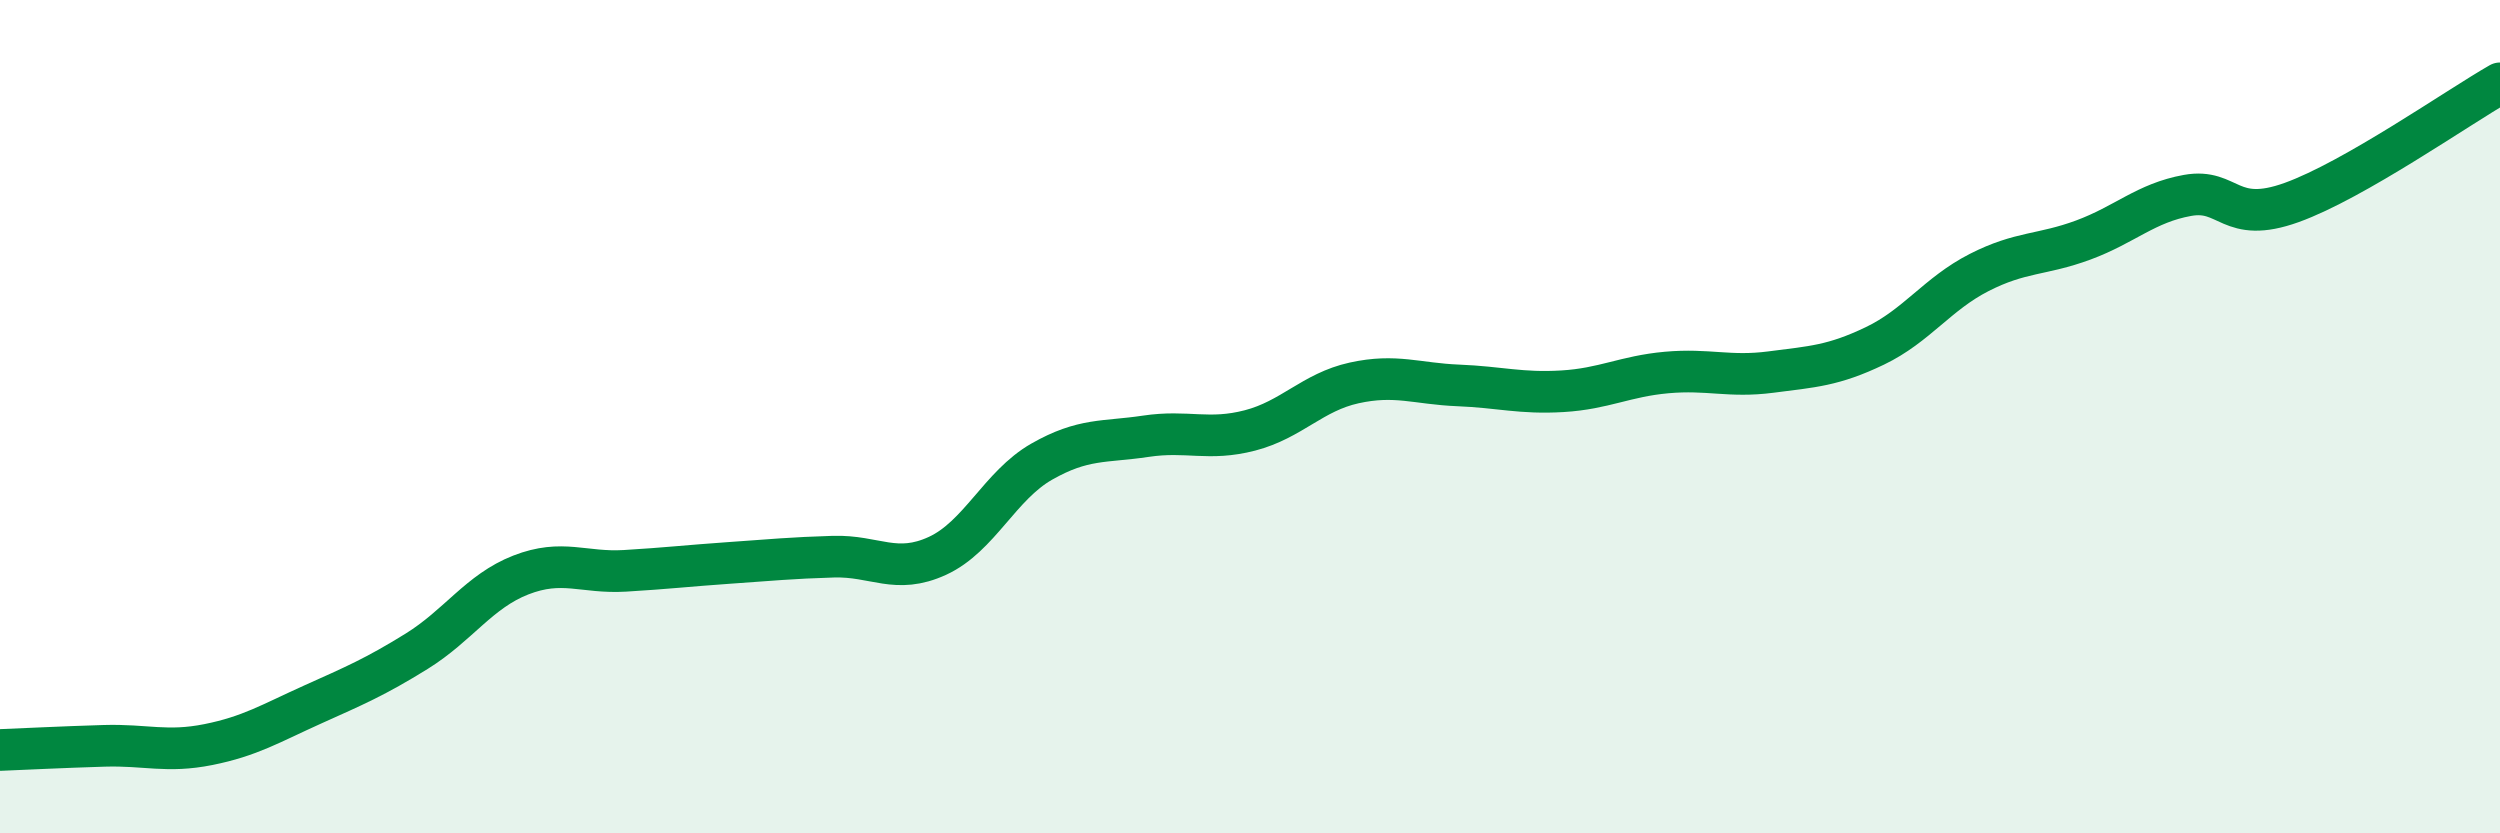
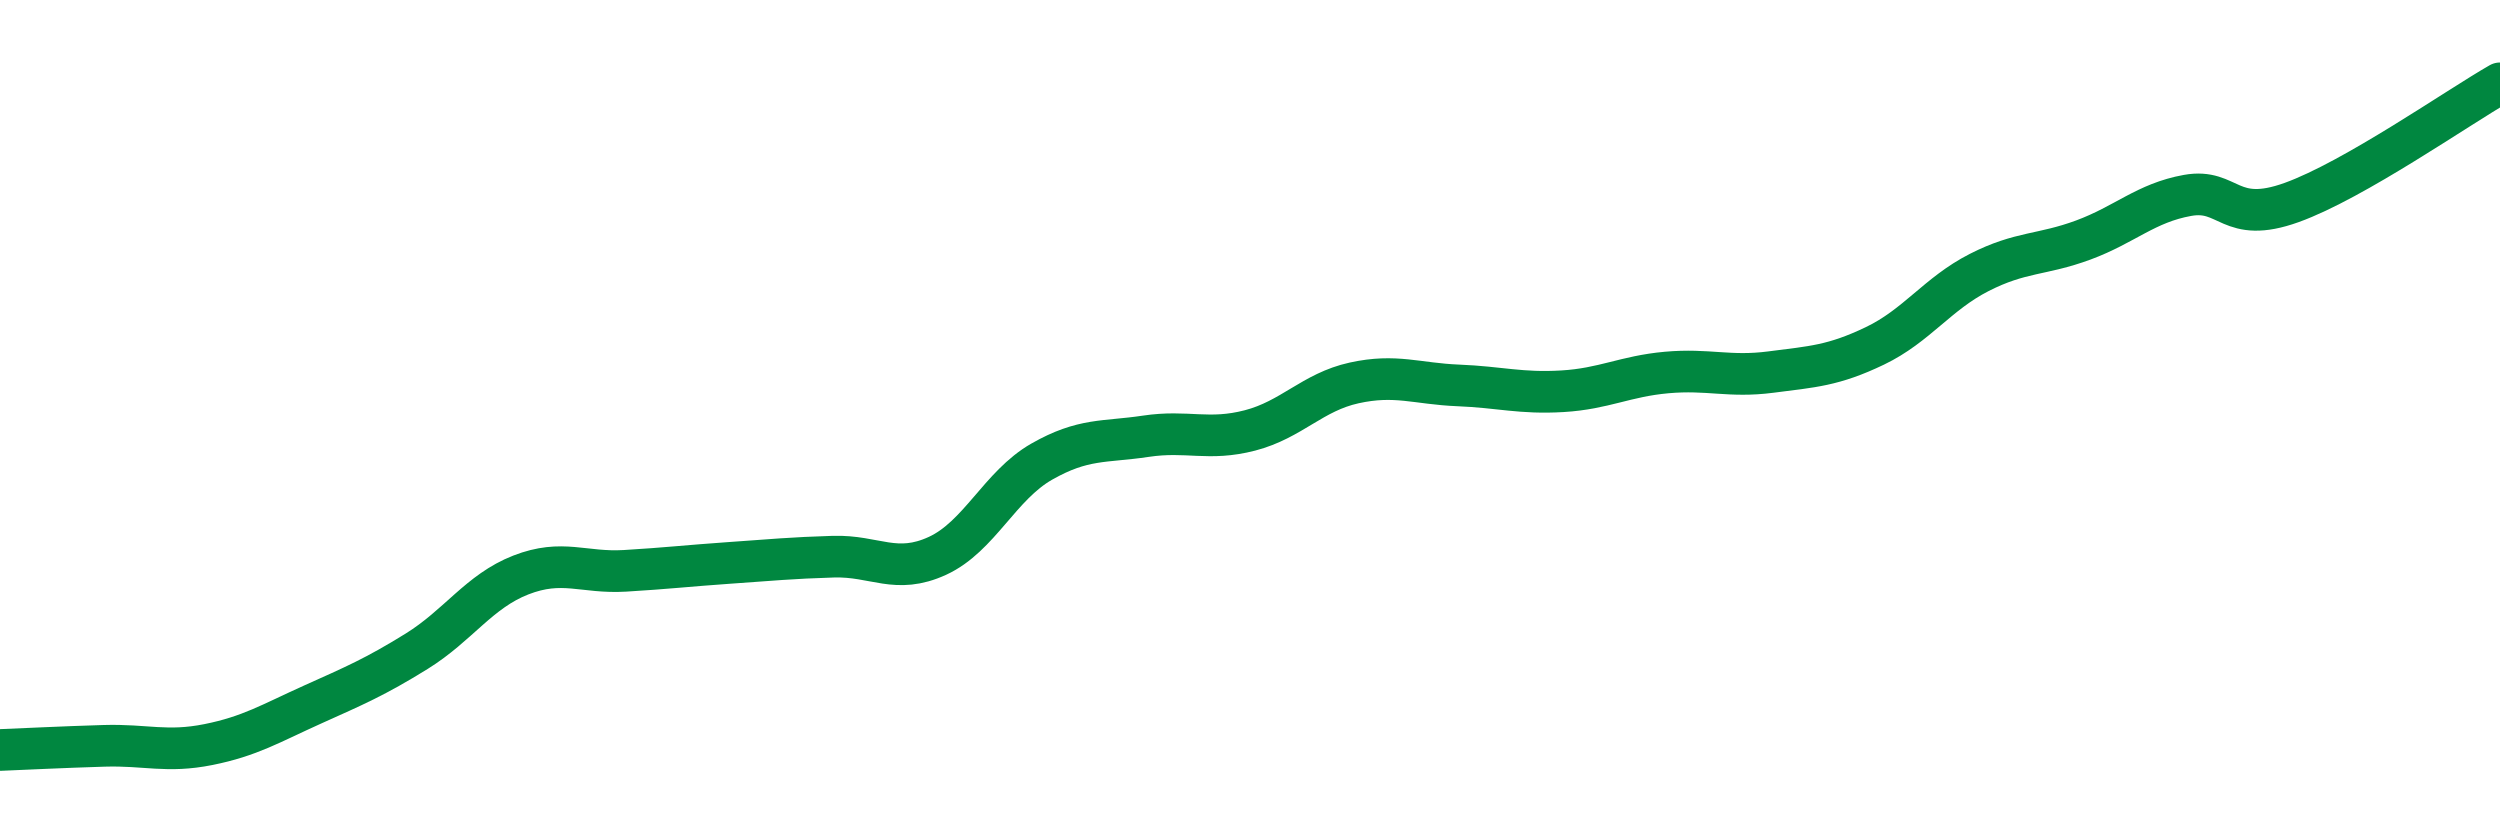
<svg xmlns="http://www.w3.org/2000/svg" width="60" height="20" viewBox="0 0 60 20">
-   <path d="M 0,18 C 0.5,17.98 1.5,17.93 2.5,17.9 C 3.5,17.87 4,18.07 5,17.87 C 6,17.67 6.5,17.36 7.5,16.91 C 8.5,16.46 9,16.25 10,15.63 C 11,15.01 11.5,14.19 12.5,13.8 C 13.5,13.41 14,13.76 15,13.7 C 16,13.64 16.5,13.58 17.5,13.51 C 18.5,13.44 19,13.39 20,13.36 C 21,13.33 21.5,13.8 22.5,13.34 C 23.5,12.88 24,11.65 25,11.08 C 26,10.51 26.5,10.62 27.5,10.47 C 28.5,10.32 29,10.59 30,10.33 C 31,10.07 31.5,9.41 32.5,9.19 C 33.5,8.97 34,9.21 35,9.25 C 36,9.29 36.5,9.45 37.5,9.39 C 38.5,9.33 39,9.03 40,8.94 C 41,8.85 41.5,9.06 42.5,8.93 C 43.5,8.8 44,8.78 45,8.3 C 46,7.82 46.5,7.05 47.5,6.54 C 48.5,6.03 49,6.13 50,5.76 C 51,5.39 51.5,4.87 52.5,4.69 C 53.5,4.51 53.5,5.4 55,4.86 C 56.5,4.32 59,2.57 60,2L60 20L0 20Z" fill="#008740" opacity="0.1" stroke-linecap="round" stroke-linejoin="round" />
  <path d="M 0,18 C 0.5,17.98 1.5,17.93 2.5,17.9 C 3.5,17.87 4,18.07 5,17.87 C 6,17.67 6.5,17.36 7.5,16.91 C 8.5,16.46 9,16.25 10,15.63 C 11,15.01 11.5,14.19 12.5,13.8 C 13.5,13.41 14,13.76 15,13.7 C 16,13.64 16.5,13.58 17.5,13.51 C 18.5,13.44 19,13.39 20,13.36 C 21,13.33 21.5,13.8 22.5,13.34 C 23.5,12.88 24,11.65 25,11.08 C 26,10.51 26.5,10.62 27.5,10.47 C 28.5,10.32 29,10.59 30,10.33 C 31,10.07 31.5,9.41 32.5,9.19 C 33.5,8.97 34,9.21 35,9.25 C 36,9.29 36.5,9.45 37.5,9.39 C 38.5,9.33 39,9.03 40,8.94 C 41,8.85 41.5,9.06 42.5,8.93 C 43.5,8.8 44,8.78 45,8.3 C 46,7.82 46.5,7.05 47.5,6.54 C 48.5,6.03 49,6.13 50,5.76 C 51,5.39 51.5,4.87 52.5,4.69 C 53.5,4.51 53.5,5.4 55,4.86 C 56.5,4.32 59,2.57 60,2" stroke="#008740" stroke-width="1" fill="none" stroke-linecap="round" stroke-linejoin="round" />
</svg>